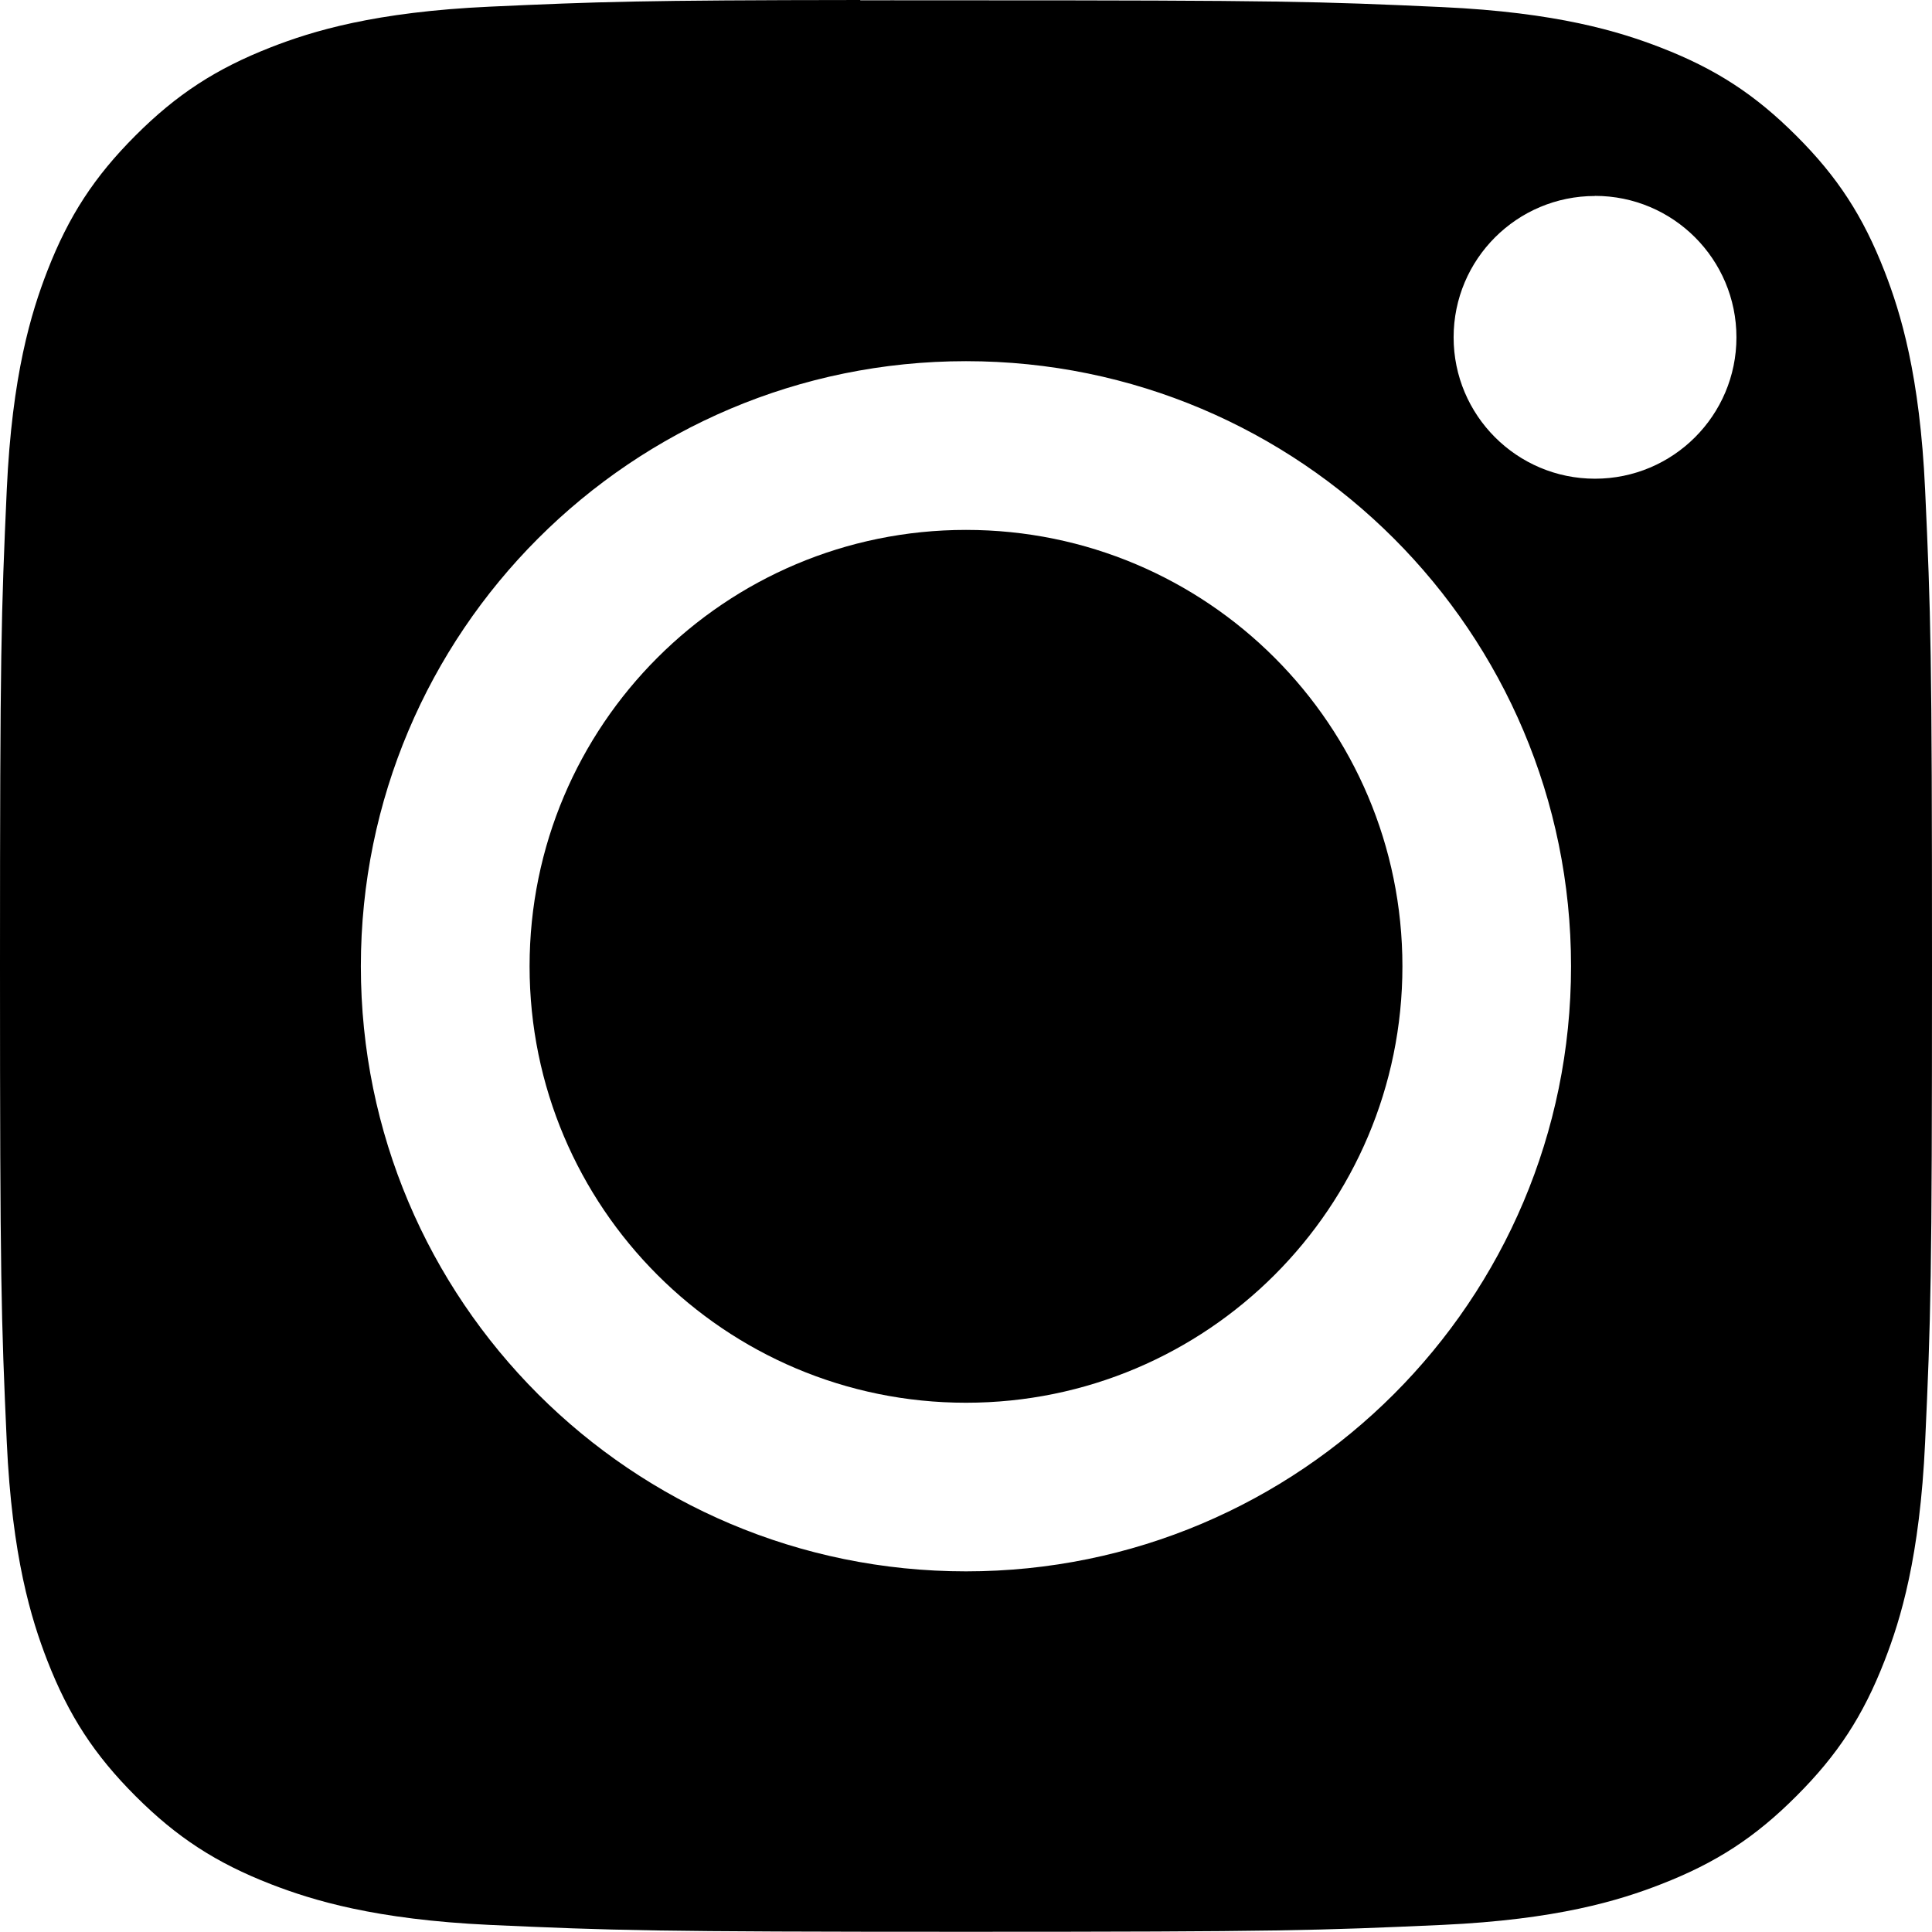
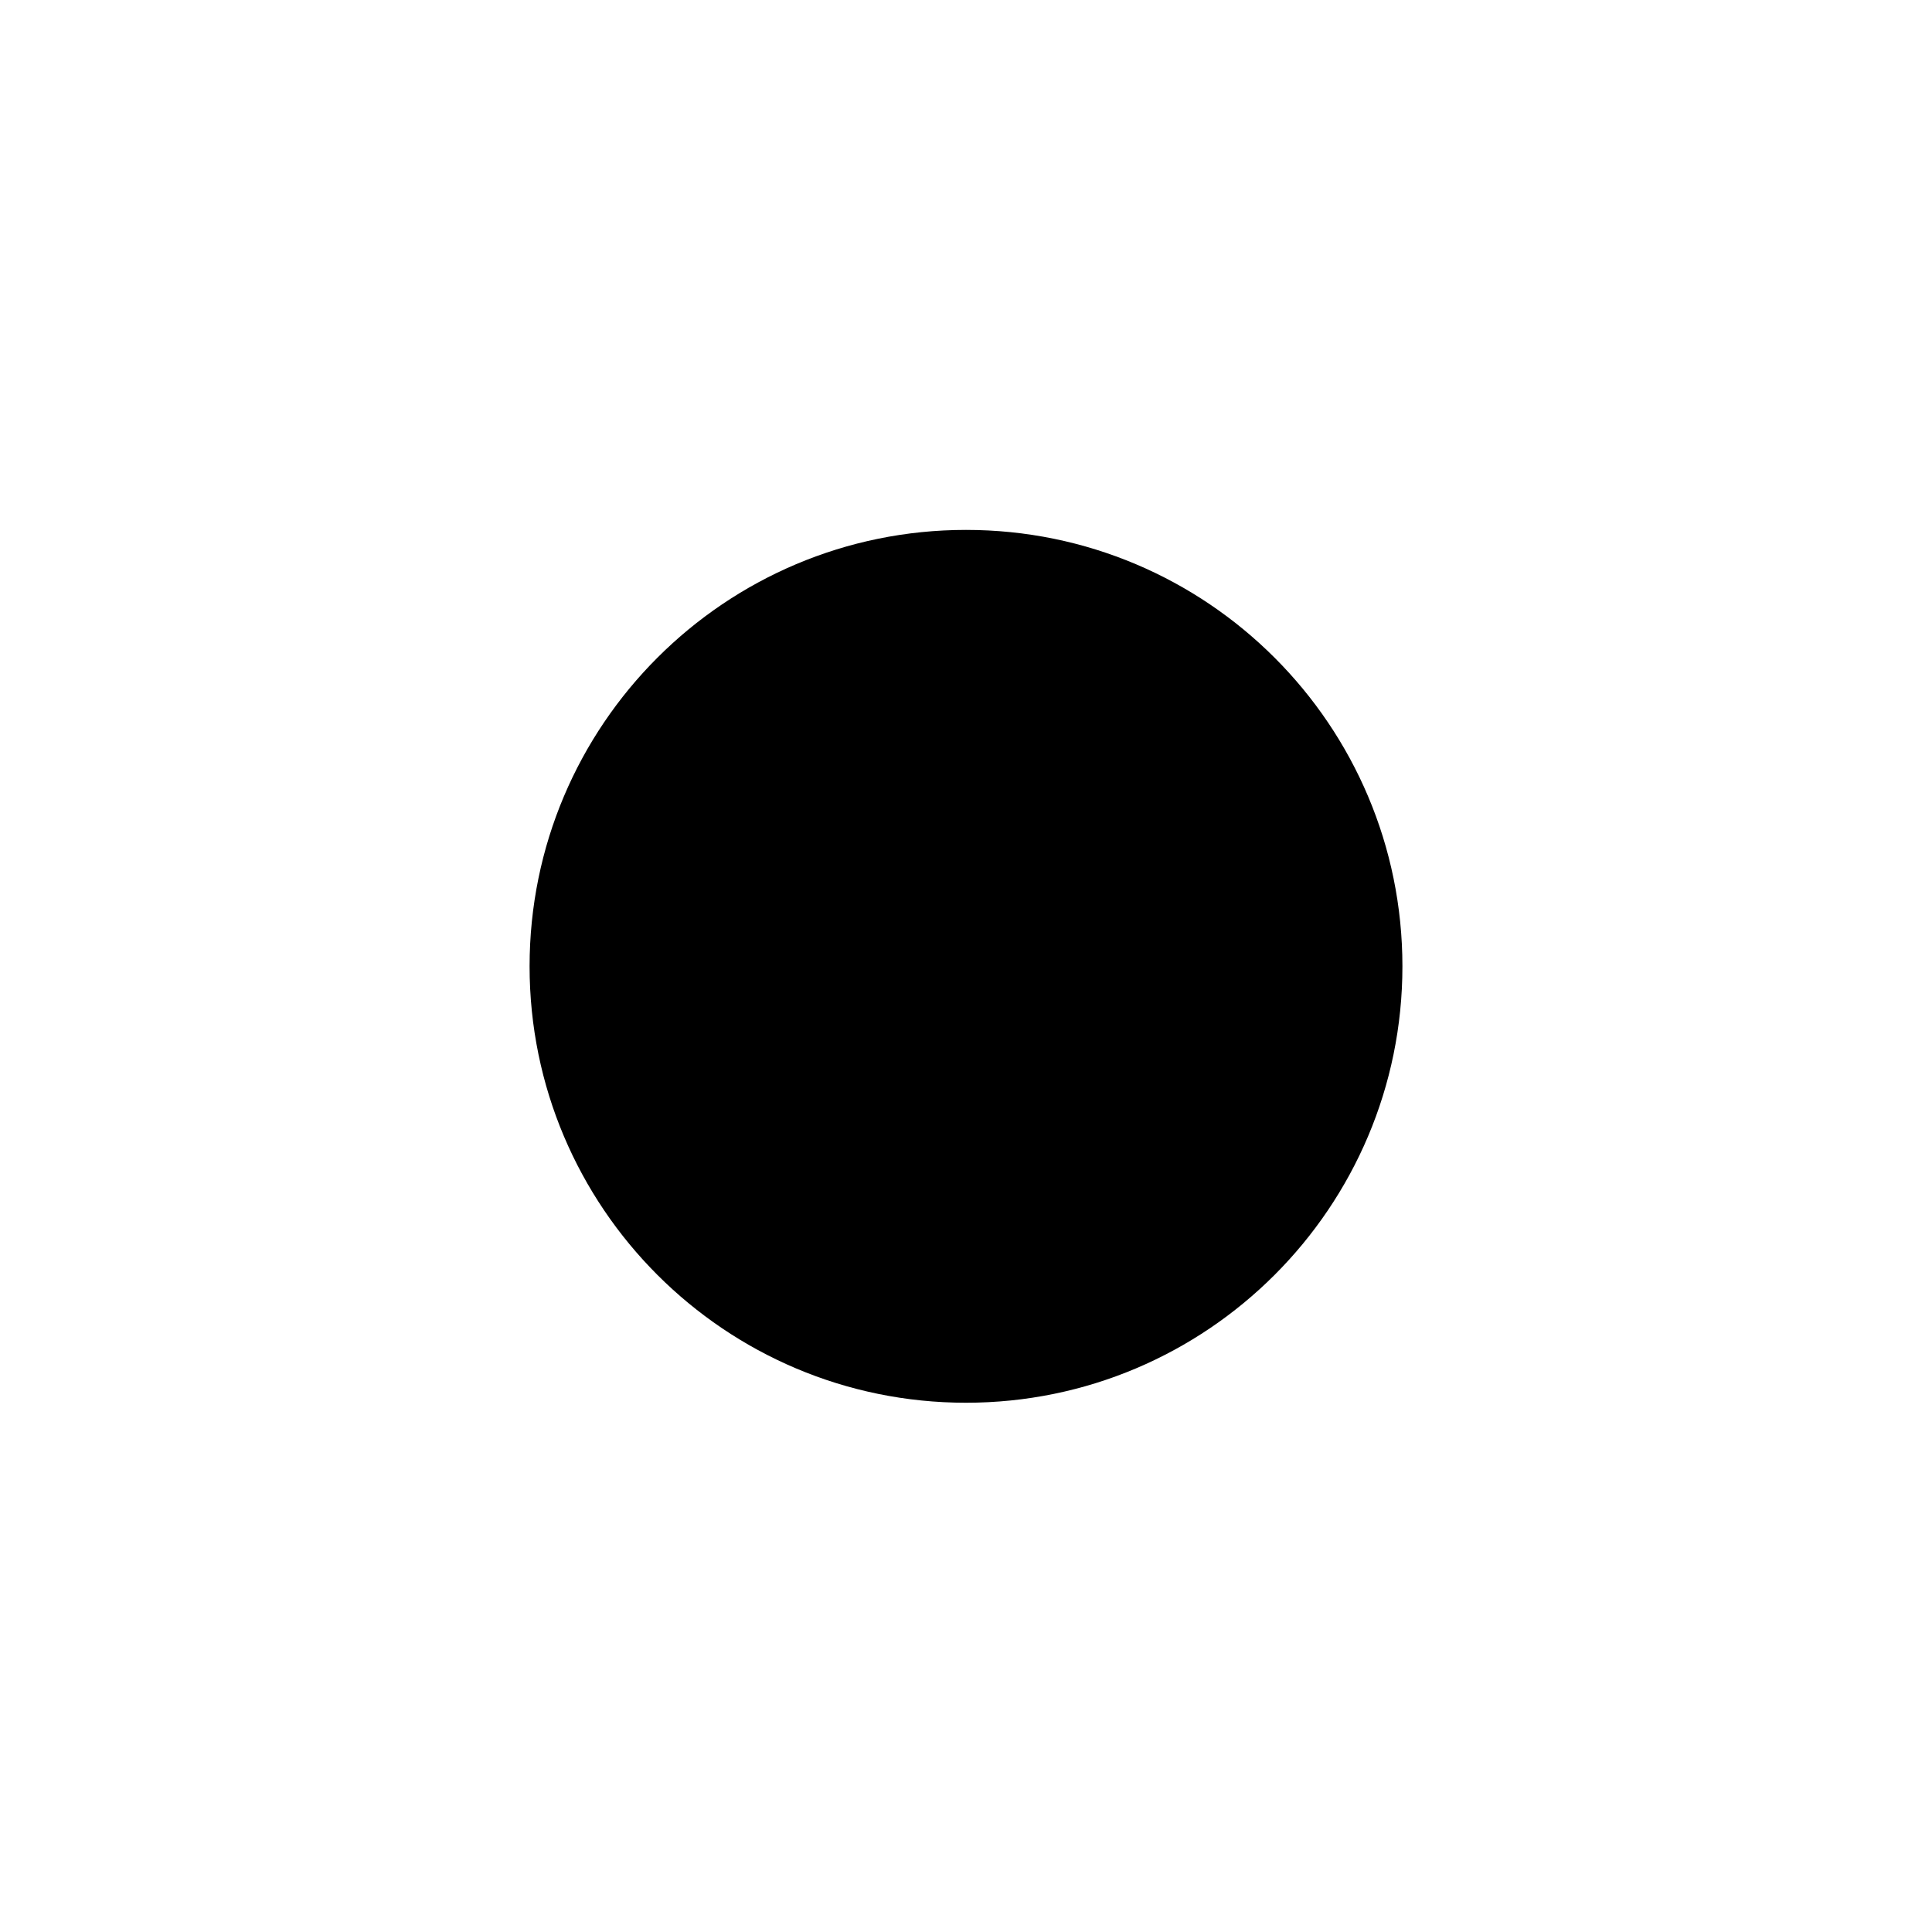
<svg xmlns="http://www.w3.org/2000/svg" width="18" height="18" viewBox="0 0 18 18" fill="none">
-   <path fill-rule="evenodd" clip-rule="evenodd" d="M8.015 0.003C8.206 0.002 8.412 0.003 8.634 0.003L9 0.003C11.931 0.003 12.279 0.013 13.436 0.066C14.507 0.115 15.088 0.294 15.475 0.444C15.987 0.643 16.352 0.881 16.736 1.265C17.121 1.649 17.358 2.015 17.558 2.528C17.708 2.914 17.887 3.495 17.936 4.565C17.989 5.723 18 6.07 18 9C18 11.93 17.989 12.278 17.936 13.435C17.887 14.506 17.708 15.087 17.558 15.473C17.359 15.985 17.121 16.35 16.736 16.734C16.352 17.119 15.987 17.356 15.475 17.555C15.088 17.706 14.507 17.885 13.436 17.934C12.279 17.986 11.931 17.998 9 17.998C6.069 17.998 5.721 17.986 4.564 17.934C3.493 17.884 2.913 17.705 2.525 17.555C2.013 17.356 1.647 17.118 1.263 16.734C0.879 16.35 0.641 15.985 0.441 15.472C0.291 15.086 0.112 14.505 0.063 13.434C0.011 12.277 0 11.929 0 8.998C0 6.066 0.011 5.72 0.063 4.563C0.112 3.492 0.291 2.911 0.441 2.524C0.64 2.012 0.879 1.646 1.263 1.262C1.647 0.878 2.013 0.64 2.525 0.44C2.912 0.289 3.493 0.111 4.564 0.062C5.577 0.016 5.969 0.002 8.015 0V0.003ZM14.86 1.826C14.133 1.826 13.543 2.415 13.543 3.143C13.543 3.87 14.133 4.46 14.86 4.46C15.588 4.46 16.178 3.87 16.178 3.143C16.178 2.415 15.588 1.825 14.86 1.825V1.826ZM3.362 9.003C3.362 5.89 5.886 3.365 9 3.365C12.113 3.365 14.637 5.89 14.637 9.003C14.637 12.117 12.113 14.64 9 14.64C5.886 14.64 3.362 12.117 3.362 9.003Z" fill="black" />
  <path fill-rule="evenodd" clip-rule="evenodd" d="M9 4.937C11.246 4.937 13.066 6.757 13.066 9.003C13.066 11.248 11.246 13.069 9 13.069C6.754 13.069 4.934 11.248 4.934 9.003C4.934 6.757 6.754 4.937 9 4.937V4.937Z" fill="black" />
</svg>